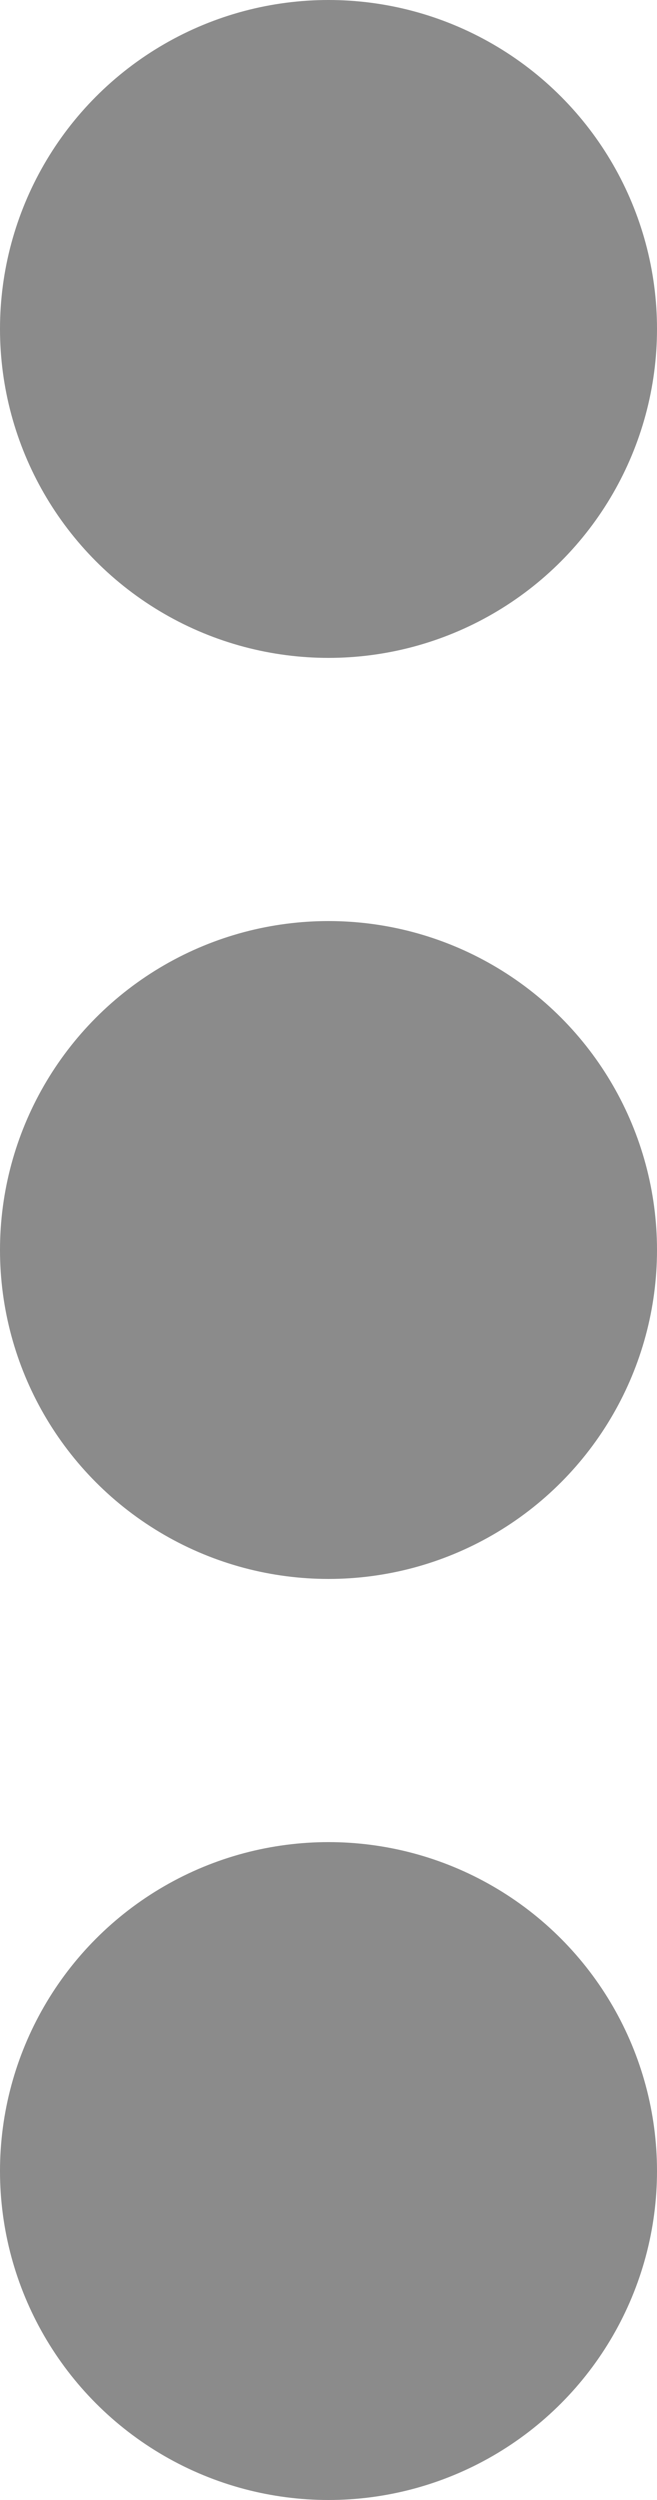
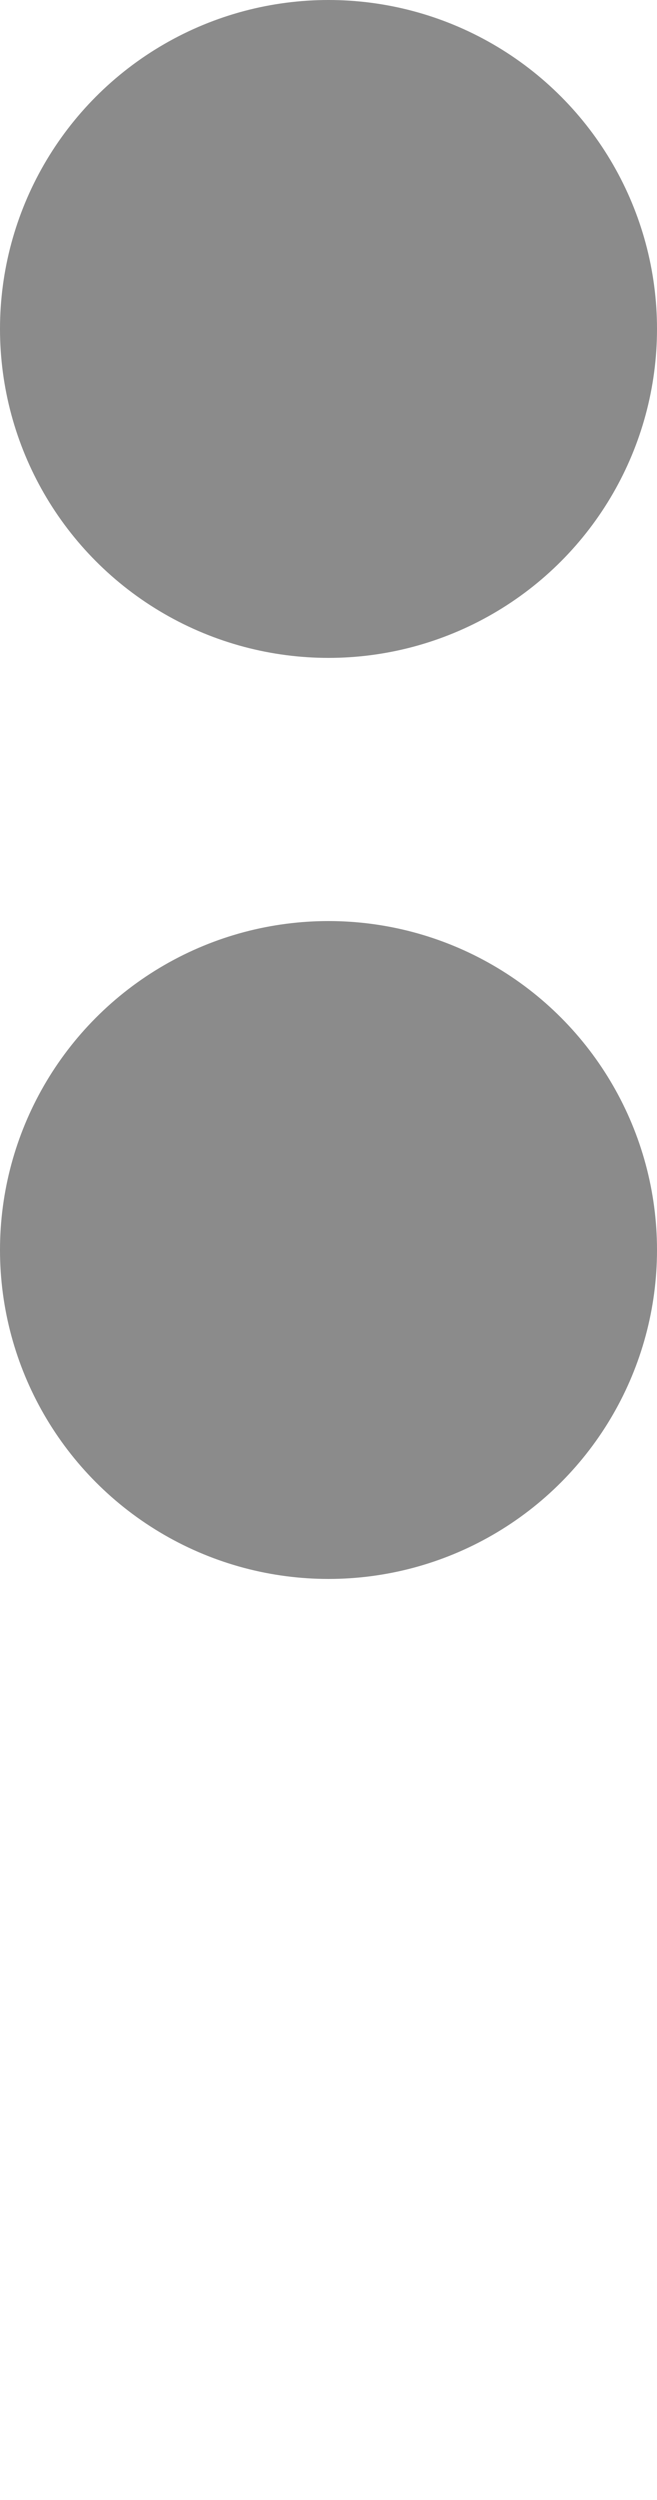
<svg xmlns="http://www.w3.org/2000/svg" id="Component_87_10" data-name="Component 87 – 10" width="5" height="19" viewBox="0 0 5 19">
  <g id="Group_27917" data-name="Group 27917">
    <circle id="Ellipse_79" data-name="Ellipse 79" cx="2.5" cy="2.5" r="2.5" fill="#8b8b8b" />
    <circle id="Ellipse_80" data-name="Ellipse 80" cx="2.5" cy="2.5" r="2.5" transform="translate(0 7)" fill="#8b8b8b" />
-     <circle id="Ellipse_81" data-name="Ellipse 81" cx="2.5" cy="2.5" r="2.5" transform="translate(0 14)" fill="#8b8b8b" />
  </g>
</svg>